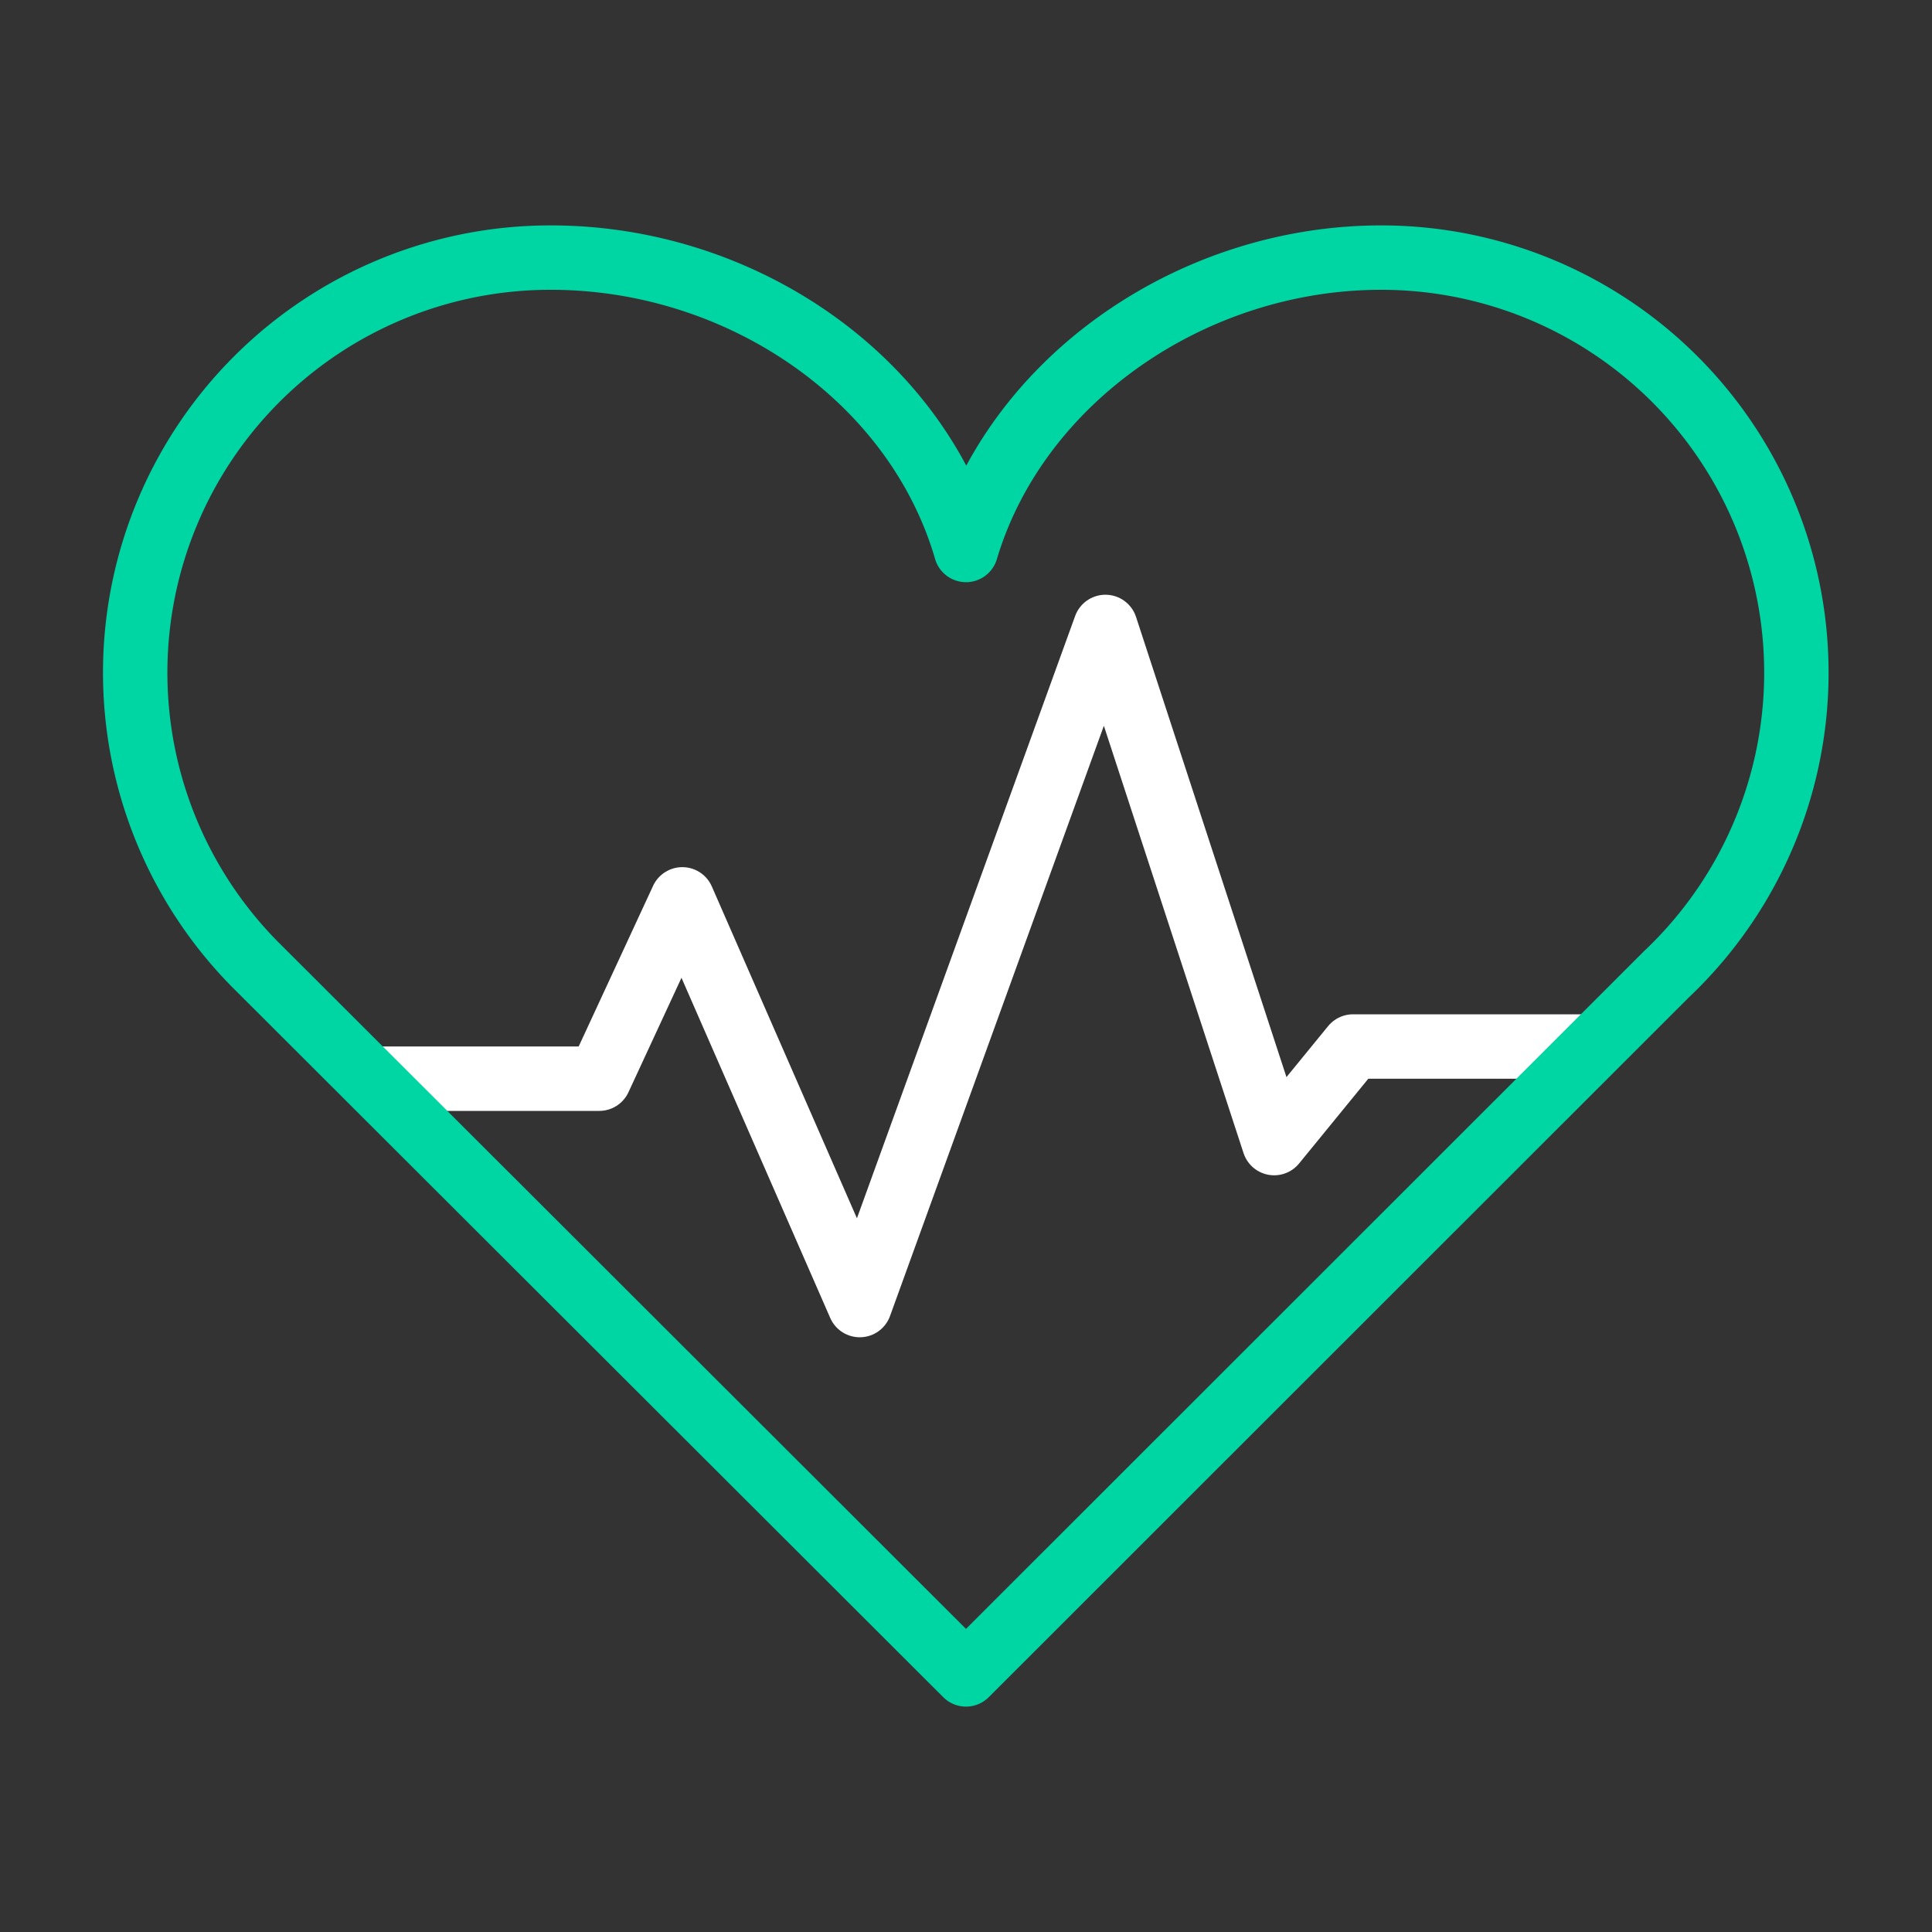
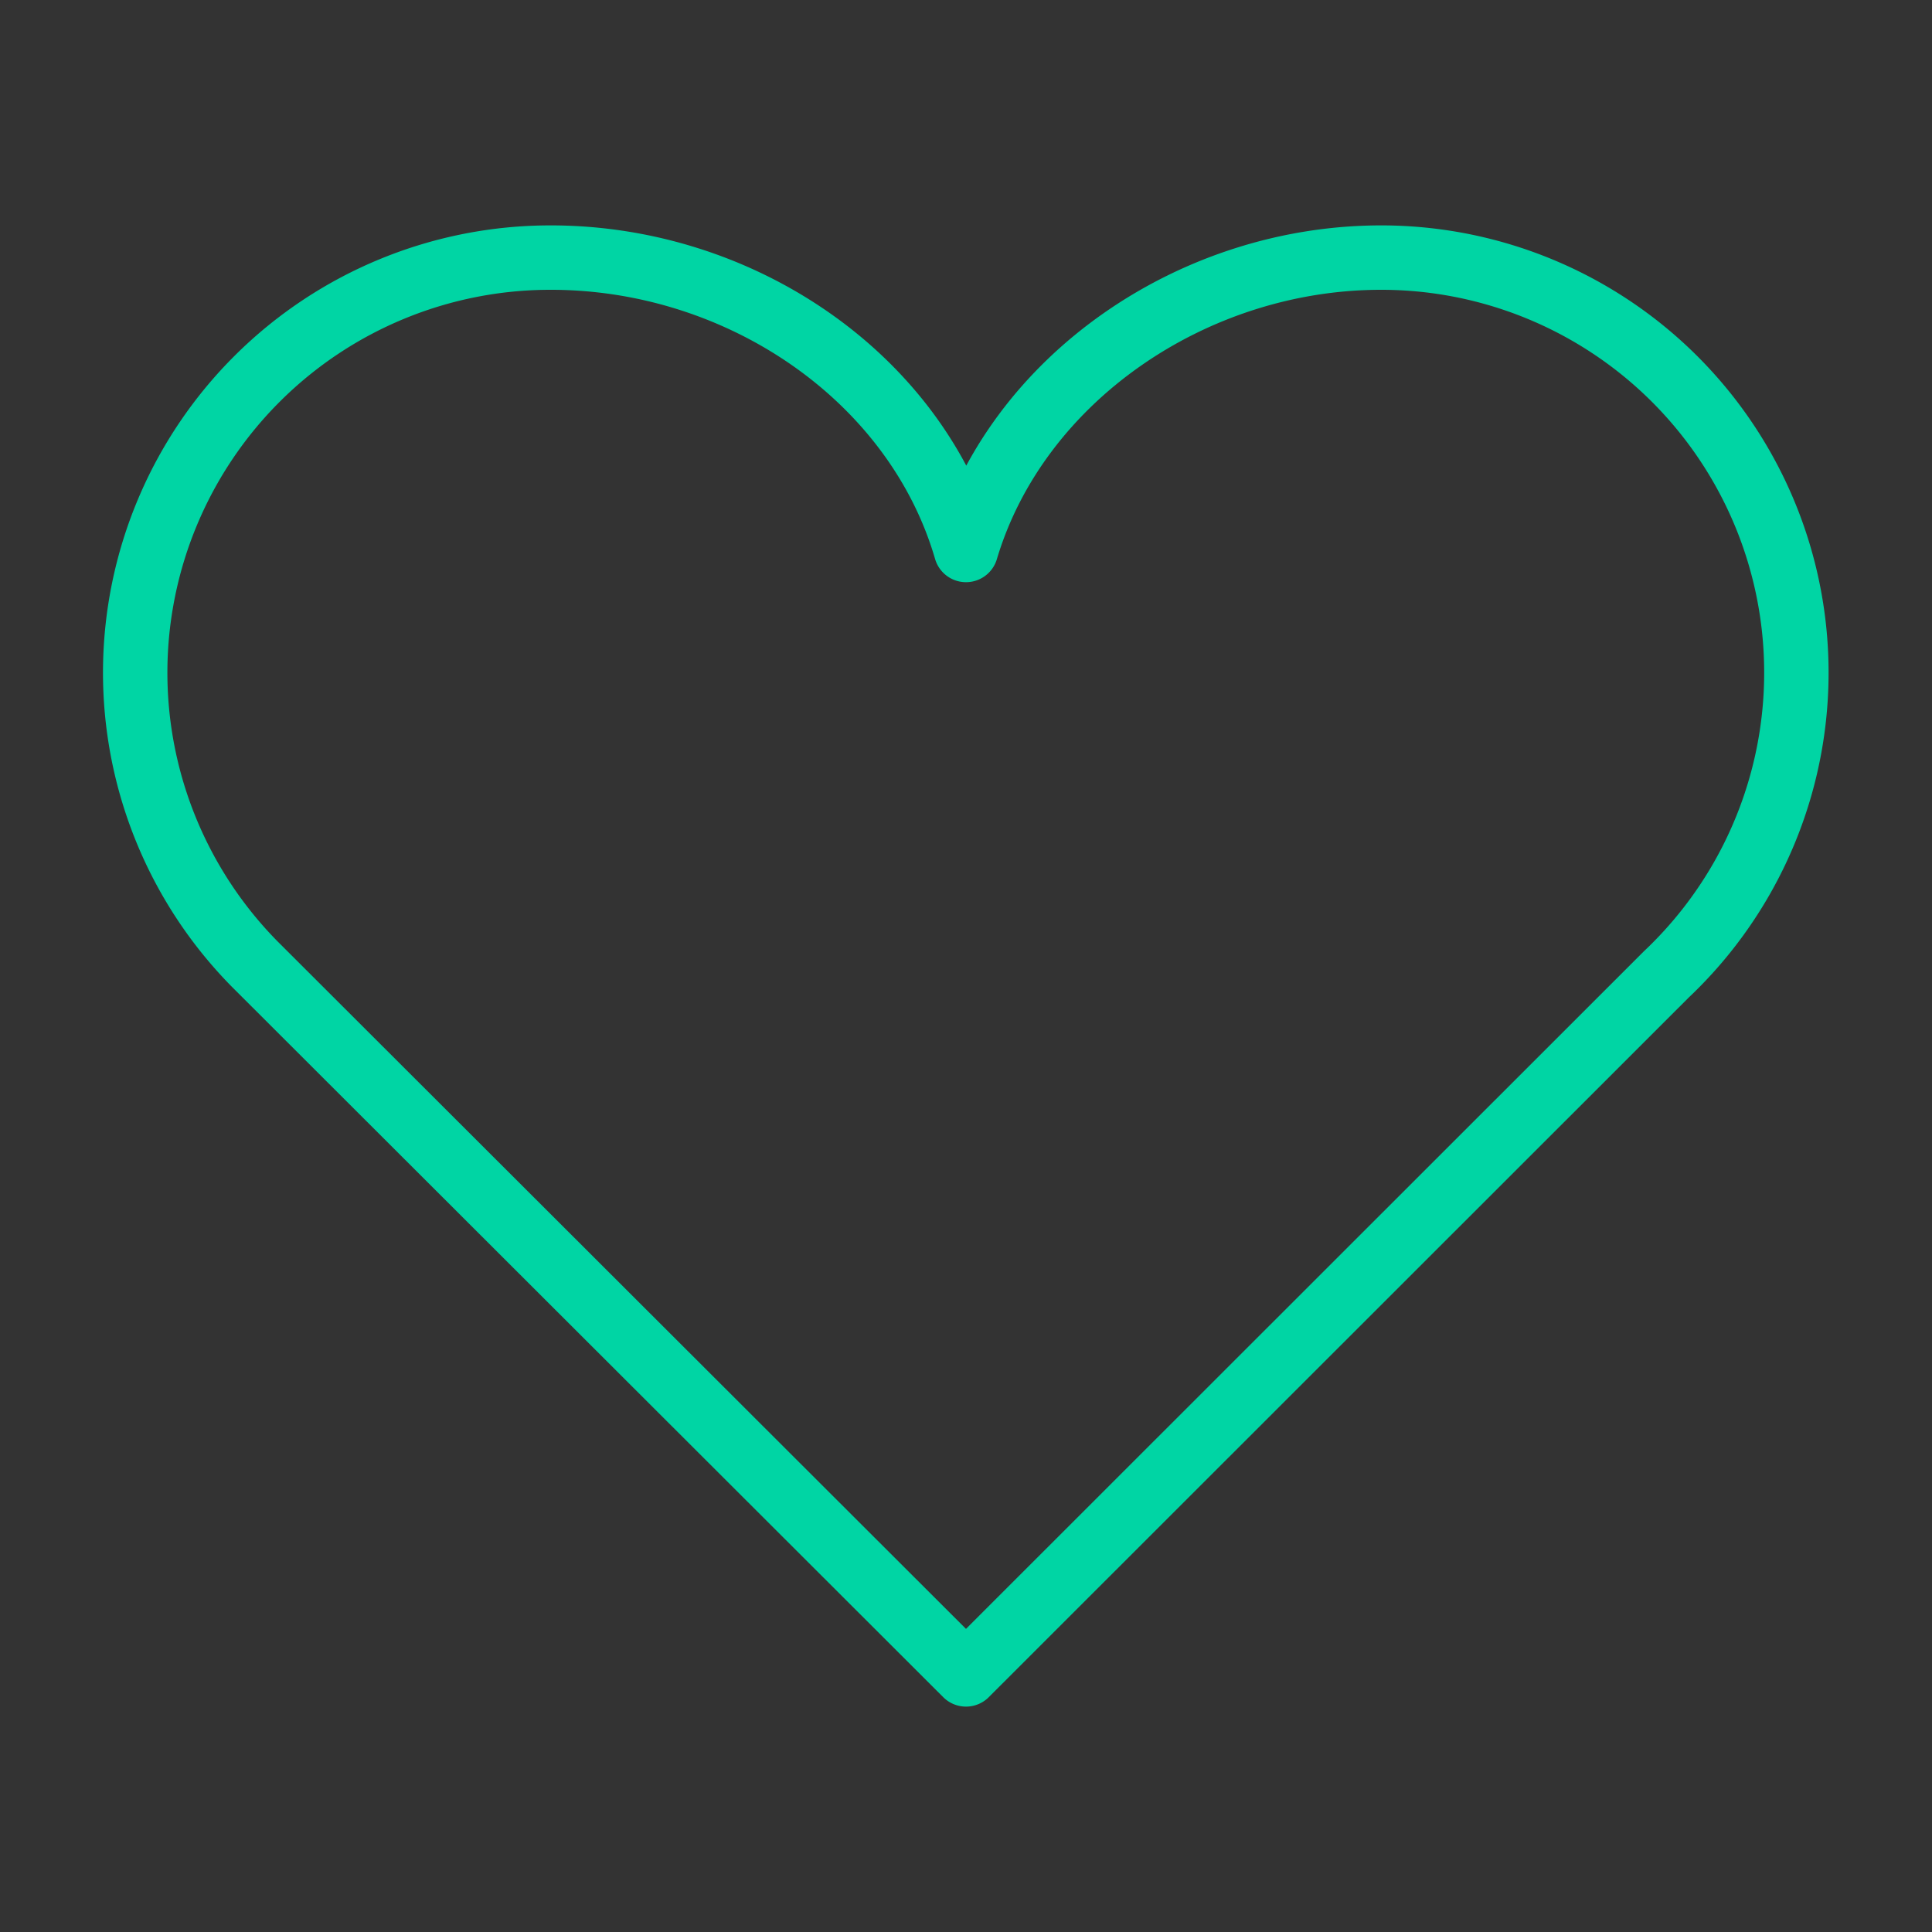
<svg xmlns="http://www.w3.org/2000/svg" viewBox="0 0 60 60">
  <rect x="0" y="0" width="60" height="60" fill="#333333" stroke="none" />
  <defs>
    <style>.cls-1,.cls-2{fill:none;stroke-linecap:round;stroke-linejoin:round;stroke-width:2px;}.cls-1{stroke:#fff;}.cls-2{stroke:#00d5a4;}</style>
  </defs>
  <g id="Layer_4" data-name="Layer 4">
-     <polyline class="cls-1" points="11.53 33.5 18.61 33.5 21.19 27.93 26.7 40.53 34.33 19.47 39.57 35.5 42.02 32.5 49.11 32.5" />
-     <path class="cls-2" d="M30,17.08C31.59,11.75,37.06,8,42.89,8a12.89,12.89,0,0,1,8.86,22.26l0,0L30,52,7.9,29.93l0,0A12.89,12.89,0,0,1,17.11,8C23,8,28.44,11.72,30,17.08" />
+     <path class="cls-2" d="M30,17.08C31.59,11.75,37.06,8,42.89,8a12.89,12.89,0,0,1,8.86,22.26l0,0L30,52,7.9,29.93A12.89,12.89,0,0,1,17.11,8C23,8,28.44,11.72,30,17.08" />
  </g>
</svg>